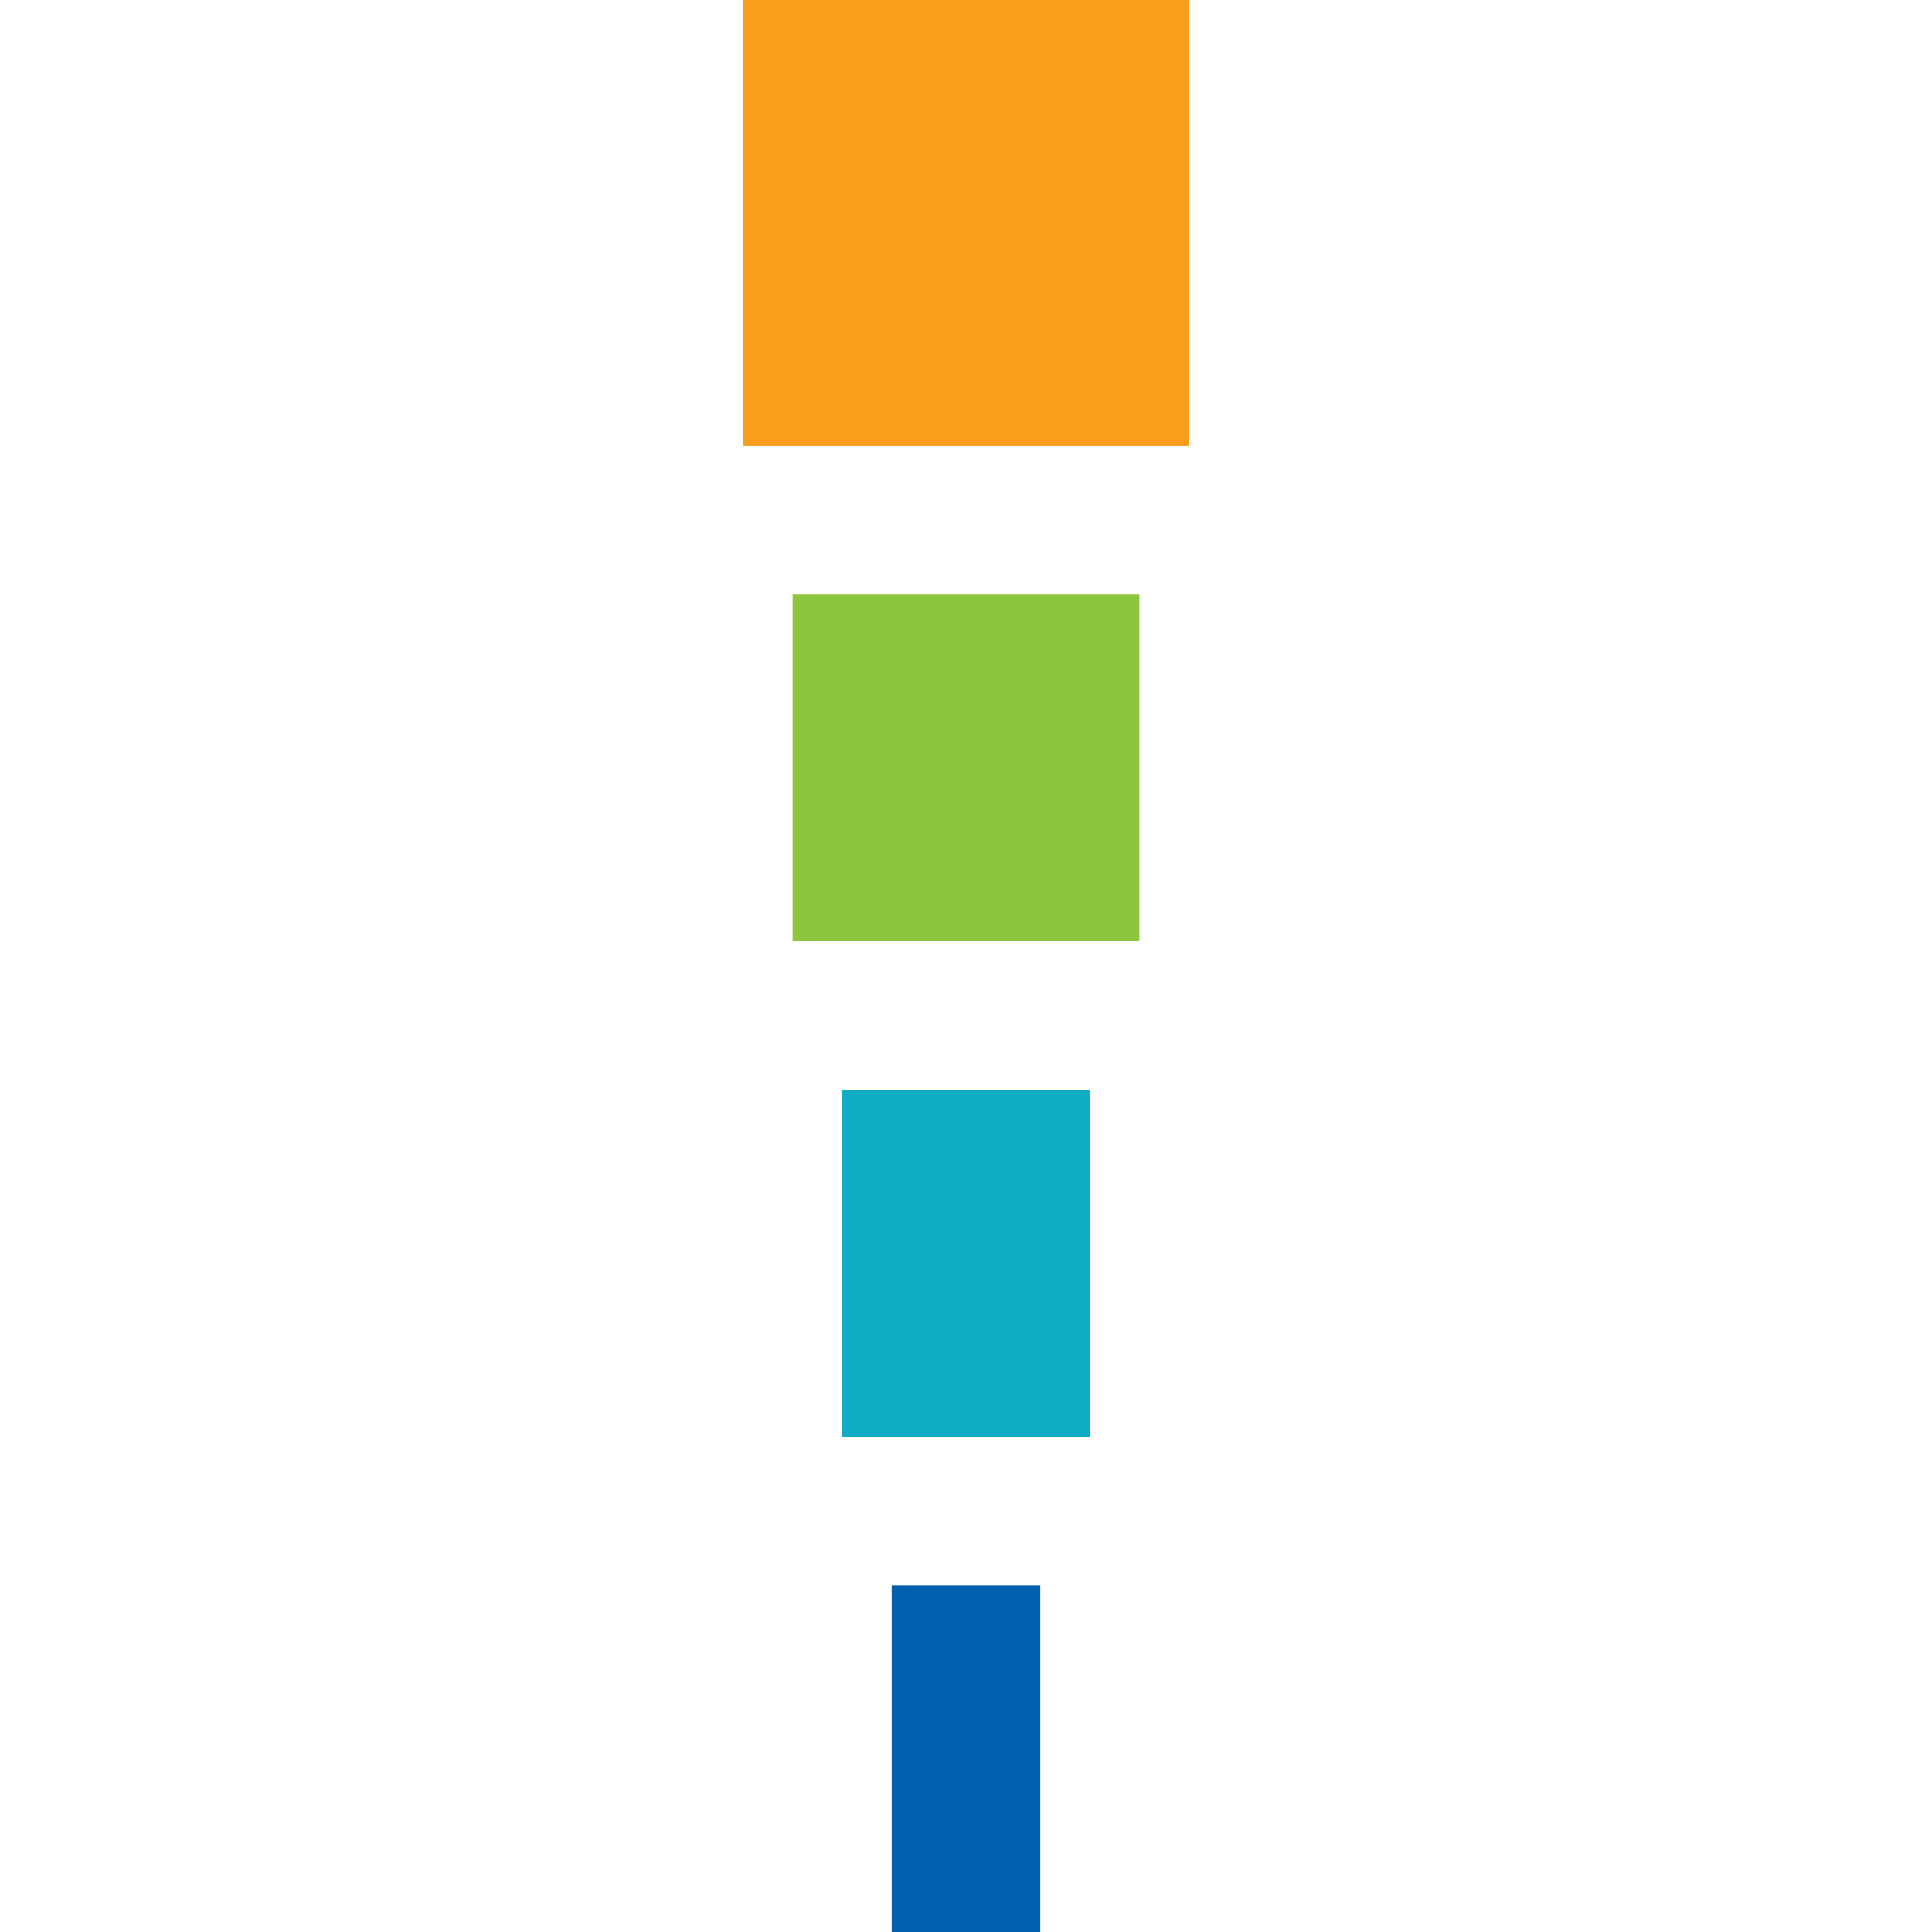
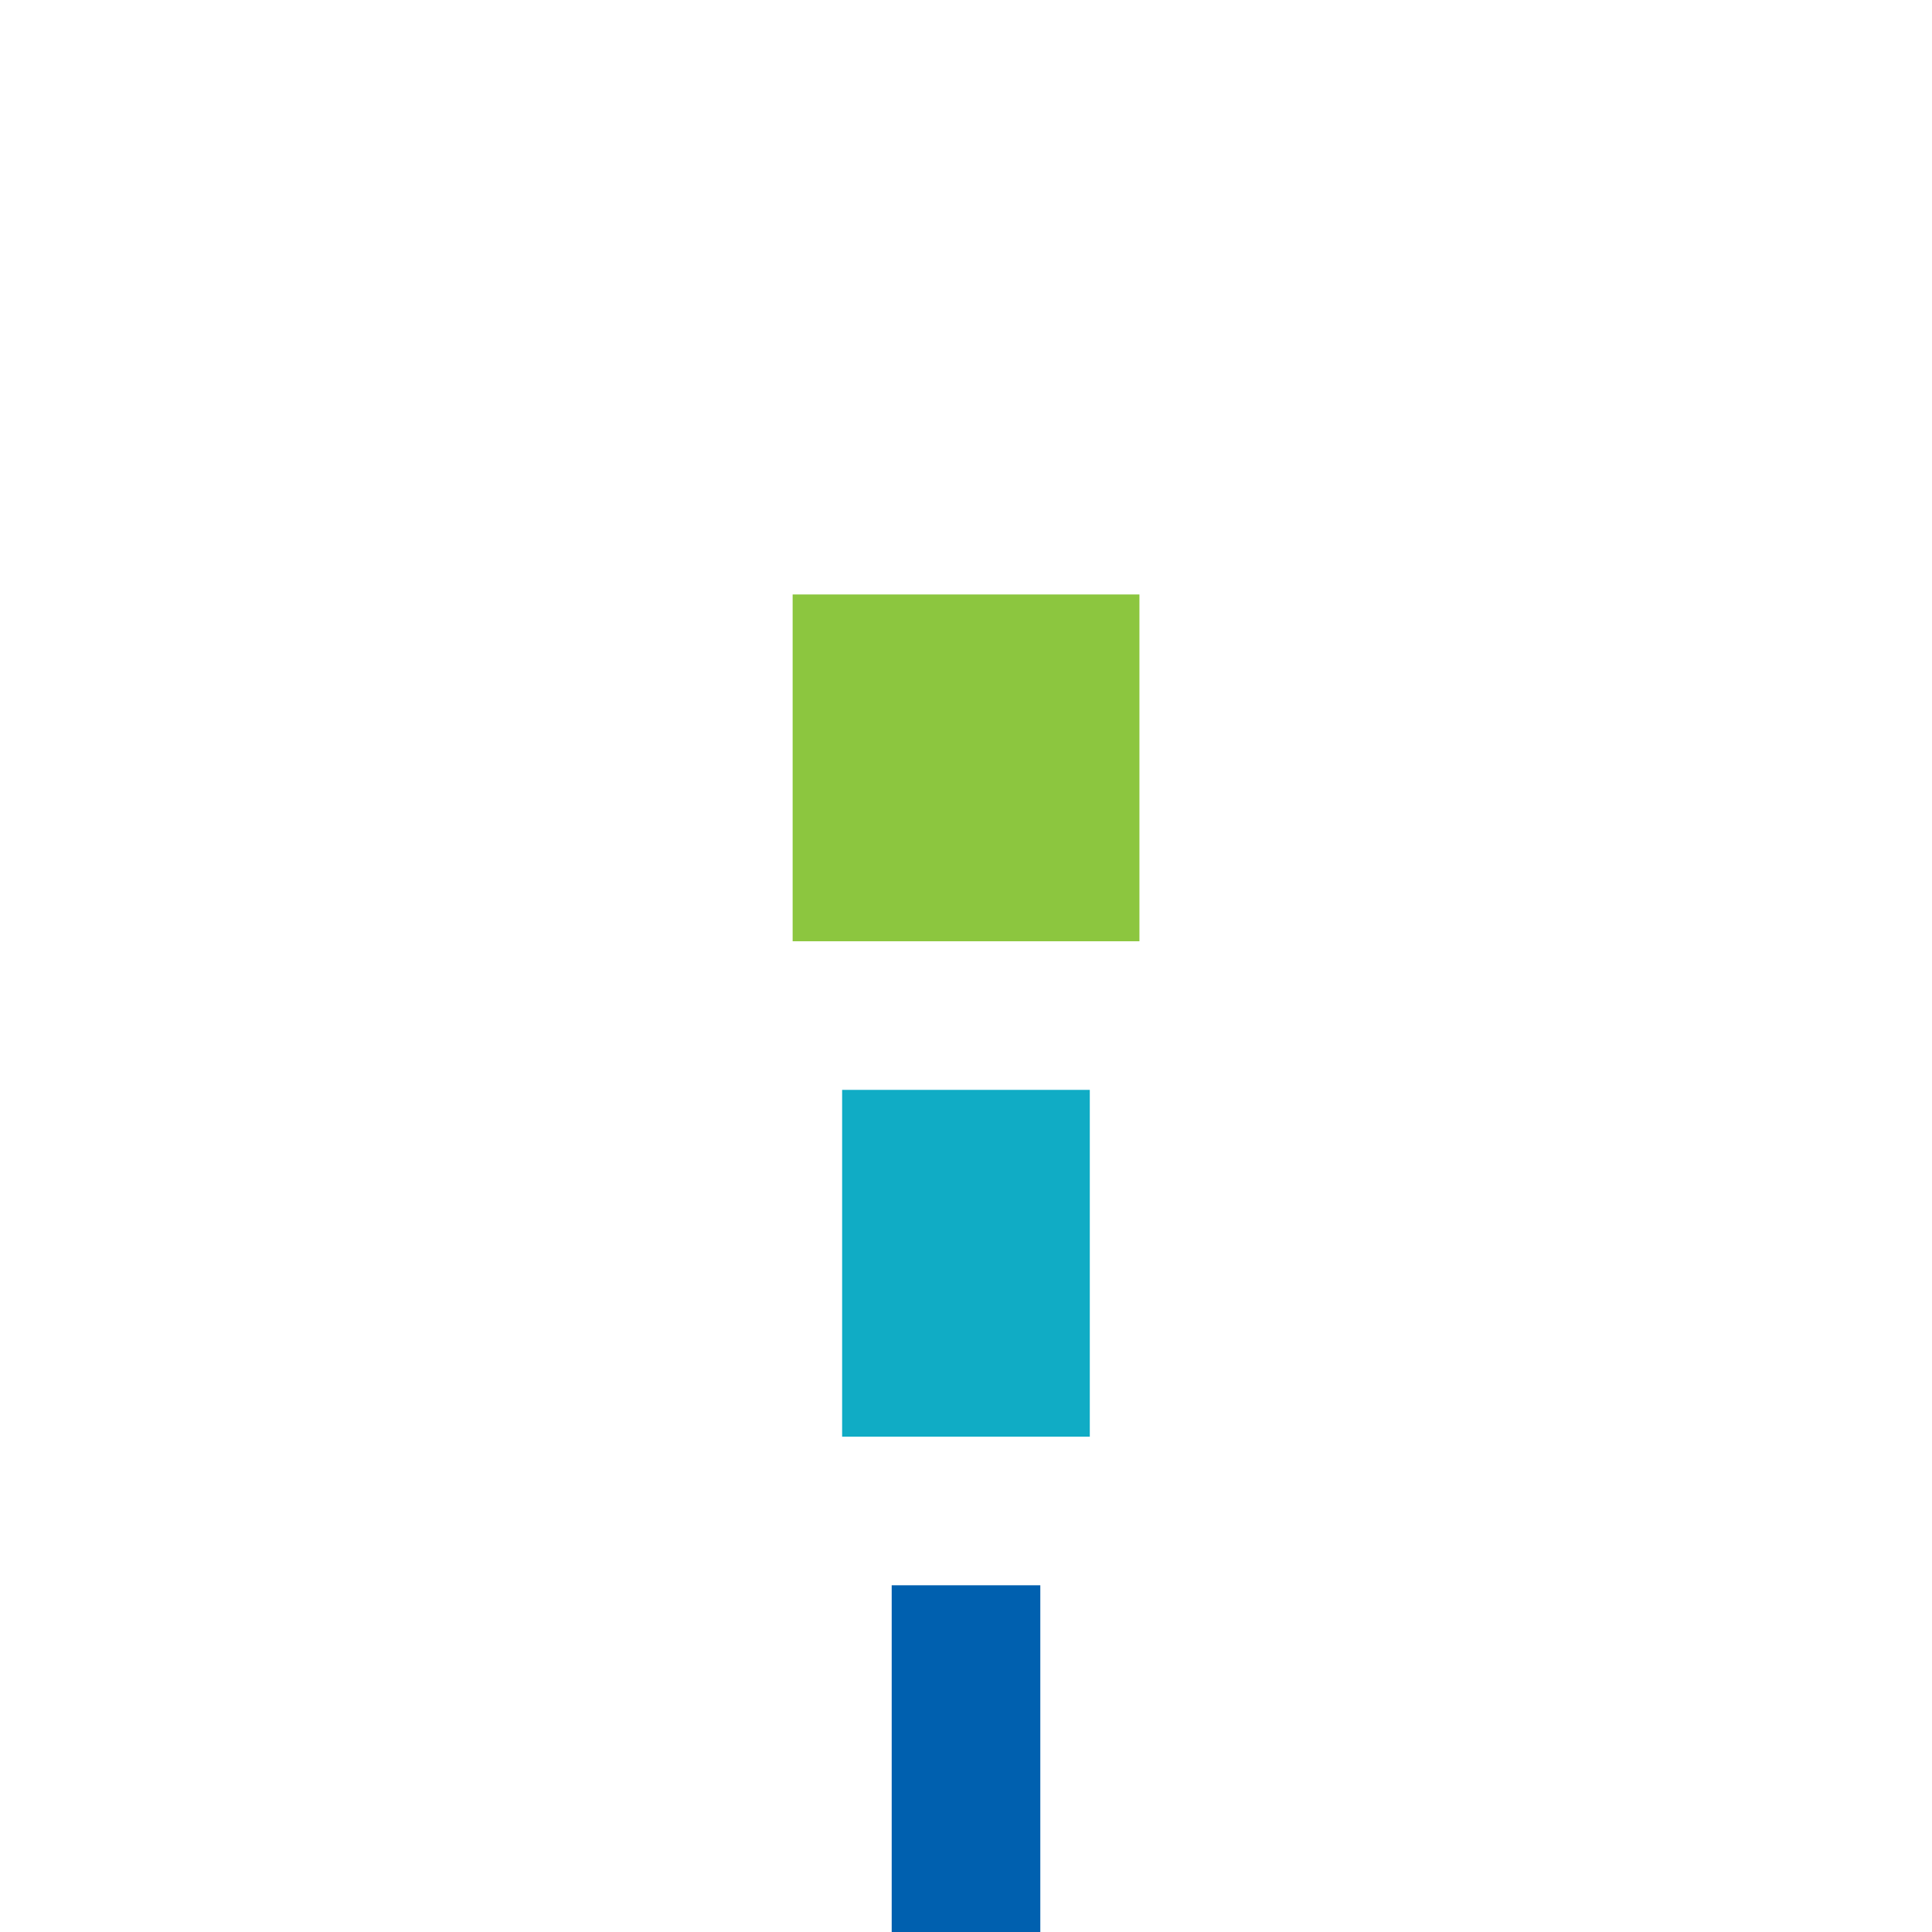
<svg xmlns="http://www.w3.org/2000/svg" width="26" height="26" viewBox="0 0 26 26" fill="none">
-   <rect x="10" y="0" width="6" height="6" fill="#F99D1B" />
  <rect x="10.667" y="8" width="4.667" height="4.667" fill="#8CC63F" />
  <rect x="11.333" y="14.667" width="3.333" height="4.667" fill="#10ACC5" />
  <rect x="12" y="21.334" width="2" height="4.667" fill="#0060AF" />
</svg>